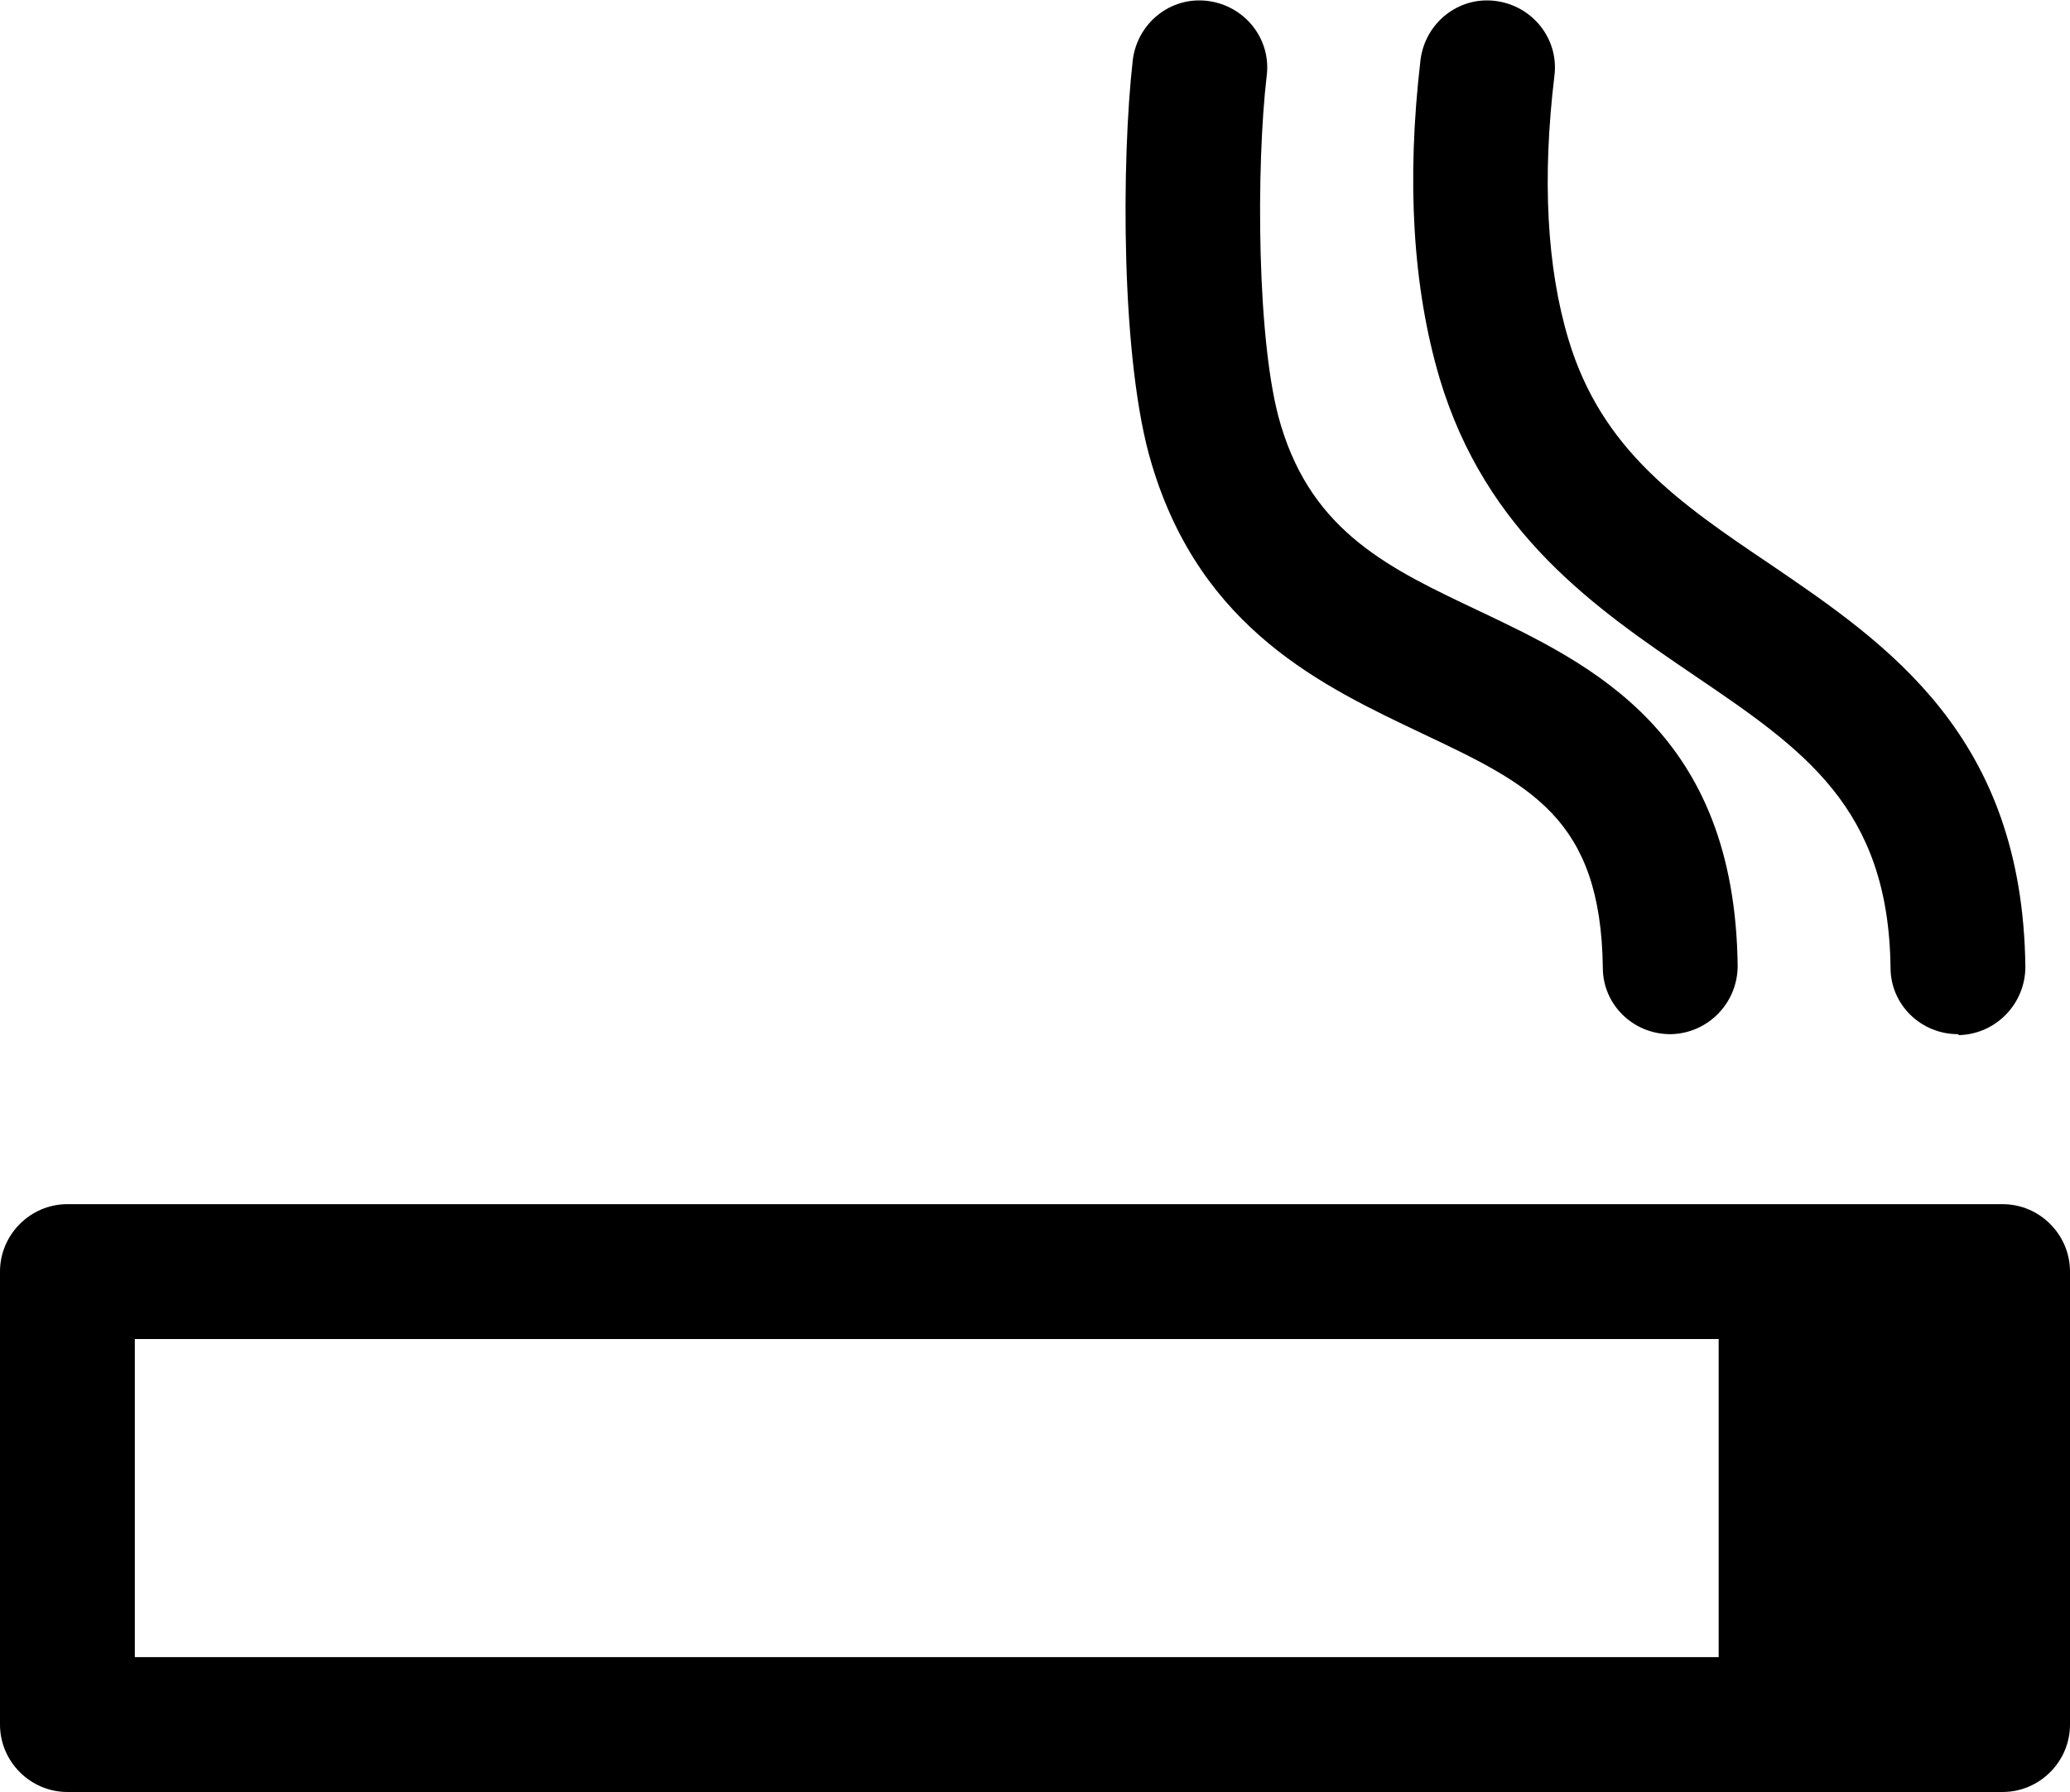
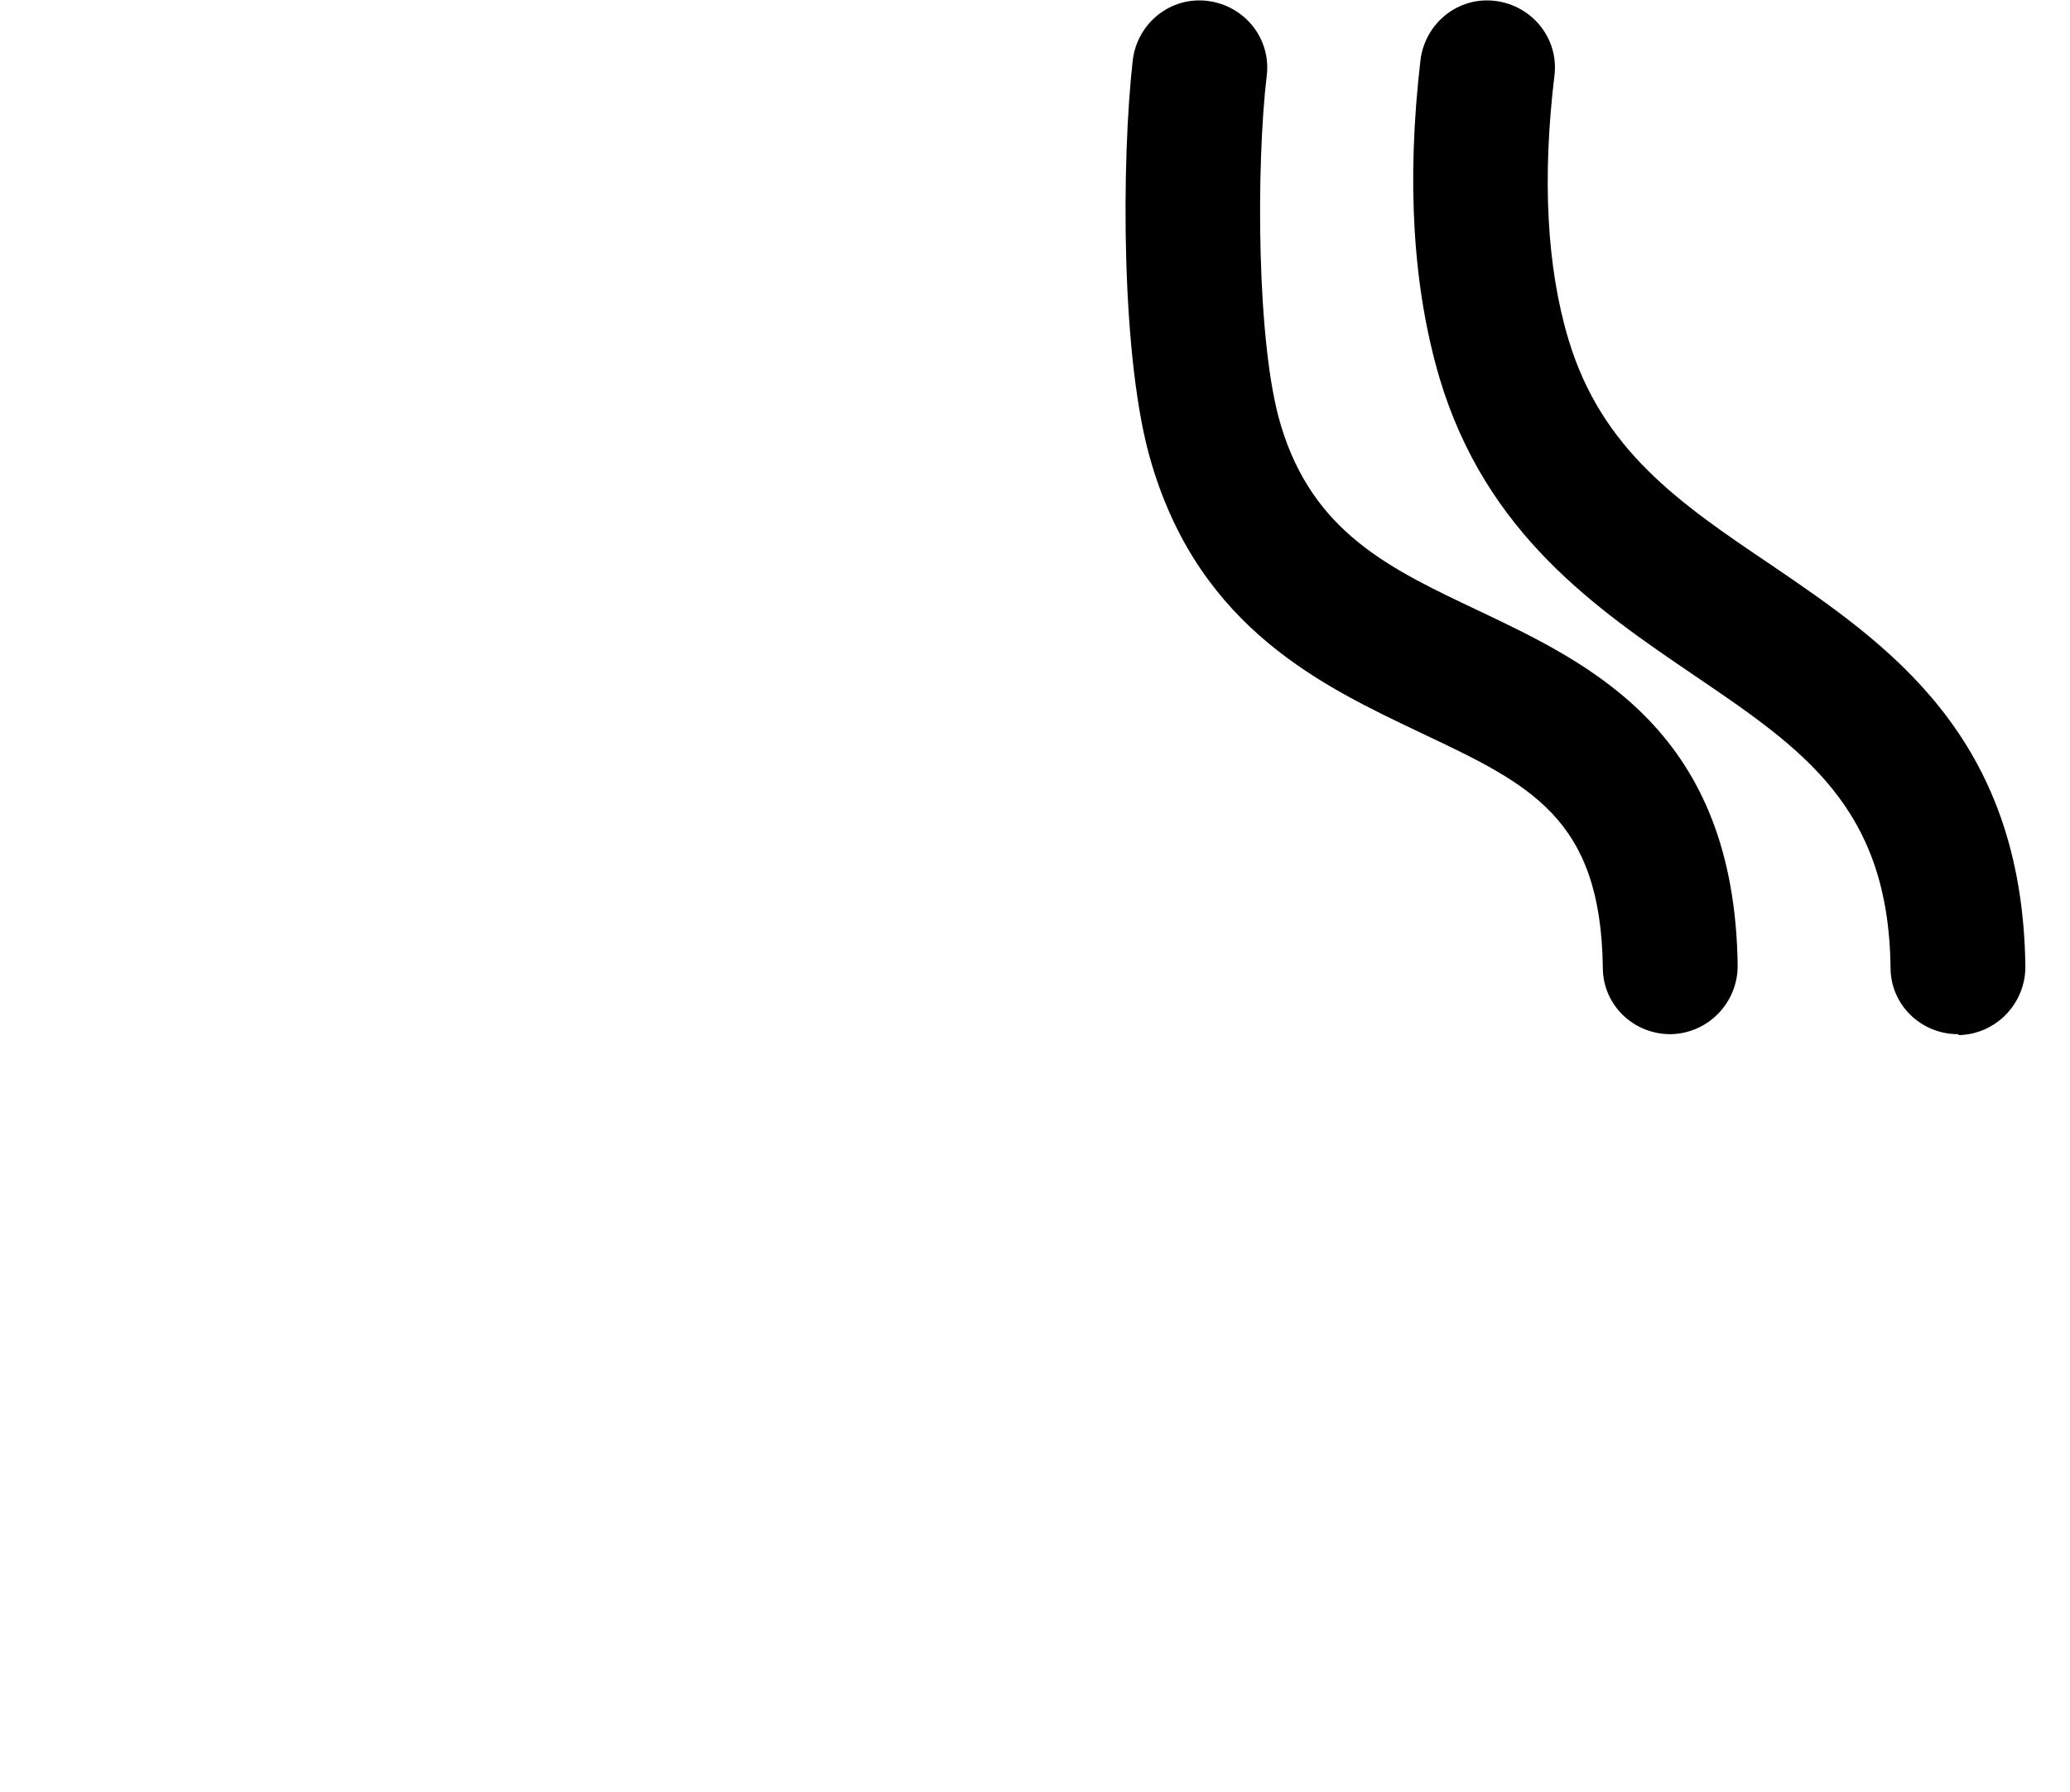
<svg xmlns="http://www.w3.org/2000/svg" id="_レイヤー_2" viewBox="0 0 21.8 18.87">
  <defs>
    <style>.cls-1{stroke-width:0px;}</style>
  </defs>
  <g id="content">
    <g id="box_line">
-       <path class="cls-1" d="m21.09,18.87H.71c-.39,0-.71-.32-.71-.71v-4.77c0-.39.32-.71.71-.71h20.38c.39,0,.71.32.71.71v4.77c0,.39-.32.71-.71.71Zm-19.67-1.42h18.96v-3.35H1.42v3.35Z" />
-       <rect class="cls-1" x="18.1" y="13.09" width="2.99" height="5.07" />
      <path class="cls-1" d="m17.59,10.89c-.39,0-.71-.31-.71-.7-.02-1.58-.77-1.93-1.91-2.47-1.03-.49-2.32-1.09-2.84-2.83-.33-1.08-.32-3.21-.2-4.26.05-.39.4-.67.79-.62.39.05.67.4.62.79-.11.93-.11,2.83.15,3.68.34,1.13,1.15,1.51,2.08,1.95,1.2.57,2.7,1.28,2.73,3.74,0,.39-.31.71-.7.72h0Z" />
      <path class="cls-1" d="m20.62,10.89c-.39,0-.71-.31-.71-.7-.02-1.69-.92-2.3-2.07-3.08-1.03-.7-2.19-1.49-2.68-3.13-.28-.95-.35-2.07-.2-3.35.05-.39.4-.67.79-.62.39.05.67.4.62.79-.13,1.08-.08,2.02.15,2.78.35,1.16,1.17,1.72,2.12,2.36,1.25.85,2.66,1.81,2.69,4.24,0,.39-.31.71-.7.72h0Z" />
    </g>
  </g>
</svg>